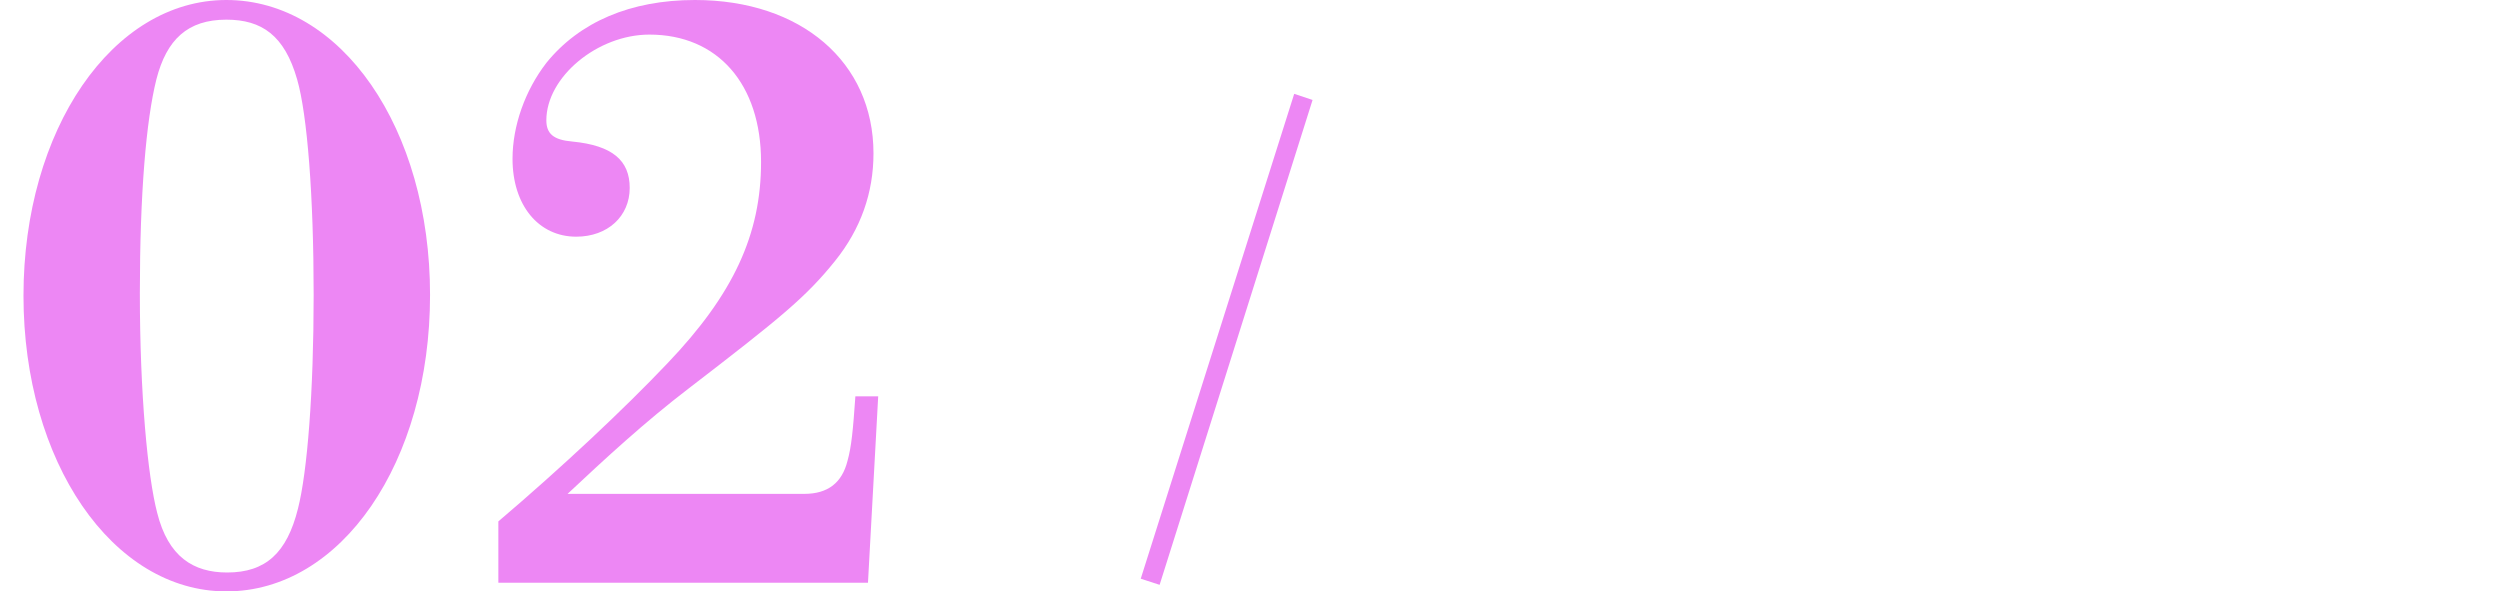
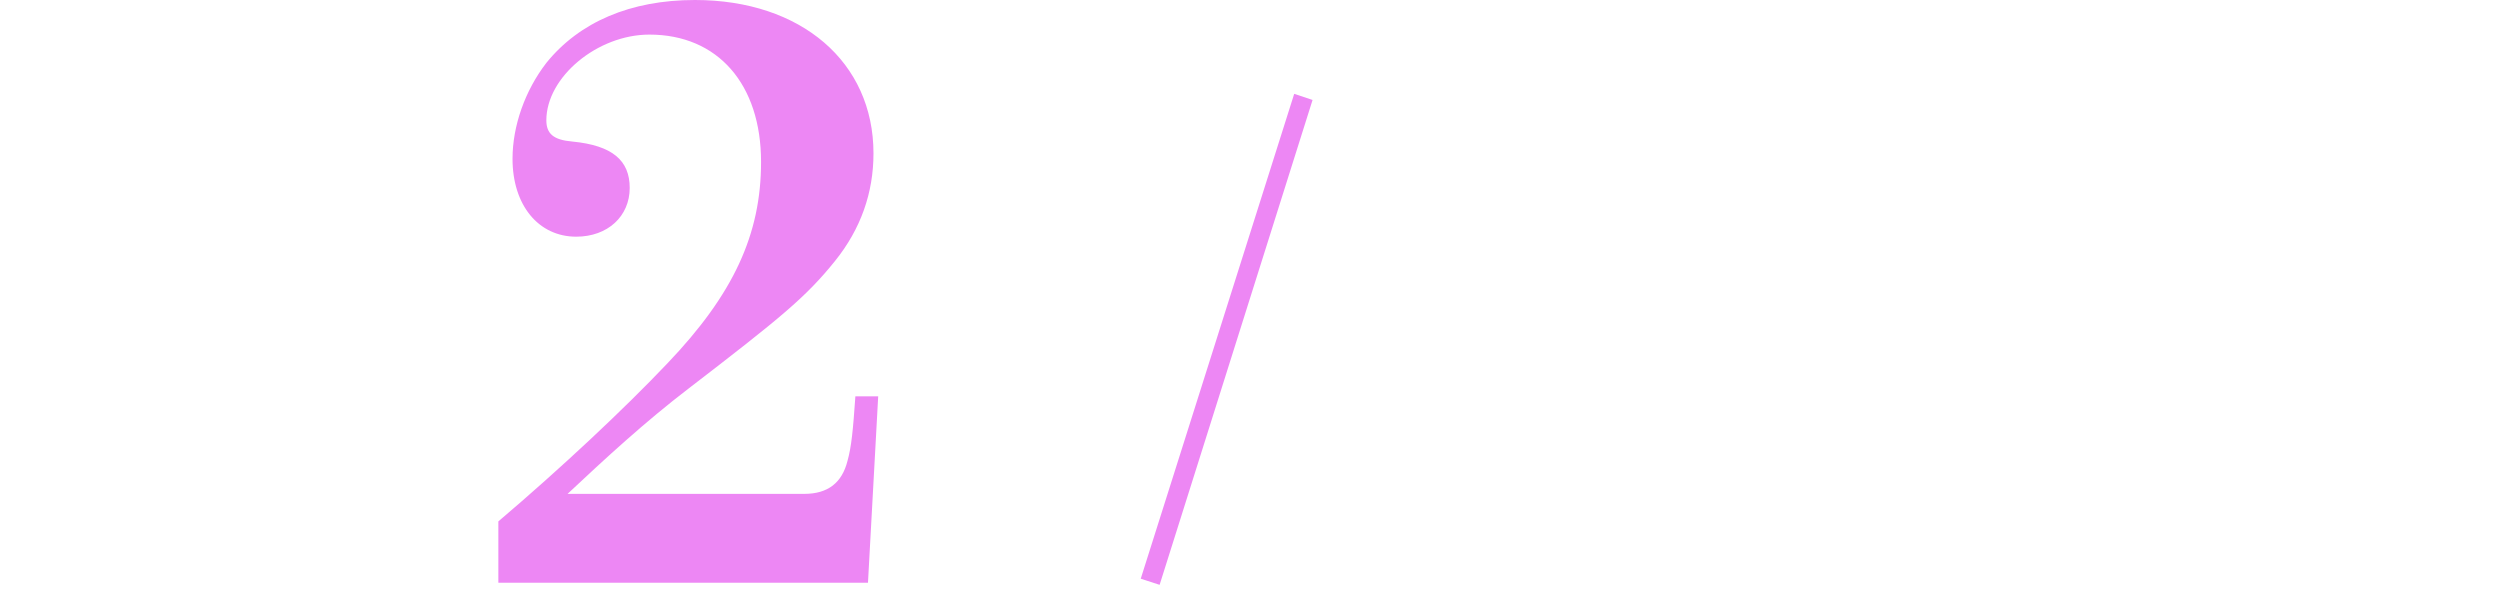
<svg xmlns="http://www.w3.org/2000/svg" id="uuid-02c7fc56-cb83-4828-91ae-db1f6a29660a" data-name="レイヤー_2" viewBox="0 0 104 24.602">
  <g id="uuid-c93246b1-6c0d-4742-80f4-982f1d971718" data-name="レイヤー_1">
    <g>
      <g>
-         <path d="M9.417,24.602C4.674,24.602.977,19.203.977,12.301S4.674,0,9.417,0c4.776,0,8.473,5.332,8.473,12.268,0,6.969-3.697,12.334-8.473,12.334ZM6.538,21.33c.458,1.832,1.505,2.486,2.912,2.486,1.603,0,2.486-.818,2.944-2.65.393-1.537.654-4.875.654-8.898,0-4.09-.262-7.492-.687-8.964-.523-1.832-1.472-2.486-2.944-2.486-1.603,0-2.486.817-2.912,2.486-.425,1.701-.687,4.743-.687,8.898,0,4.188.327,7.622.72,9.128Z" style="fill: #ed87f4;" />
        <path d="M20.733,21.689c2.617-2.225,5.234-4.678,7.034-6.576,2.748-2.879,3.893-5.365,3.893-8.375,0-3.238-1.799-5.299-4.646-5.299-2.159,0-4.286,1.766-4.286,3.565,0,.556.294.817,1.08.884,1.669.163,2.388.785,2.388,1.93,0,1.178-.916,2.028-2.225,2.028-1.57,0-2.65-1.309-2.65-3.239,0-1.373.523-2.846,1.407-3.99,1.374-1.701,3.501-2.617,6.183-2.617,4.417,0,7.426,2.584,7.426,6.379,0,1.636-.523,3.141-1.603,4.482-1.21,1.504-2.257,2.356-6.085,5.299-1.799,1.375-3.468,2.912-5.038,4.385h9.847c.981,0,1.57-.459,1.799-1.375.164-.588.229-1.275.327-2.682h.949l-.425,7.753h-15.376v-2.552Z" style="fill: #ed87f4;" />
        <path d="M54.603,4.158l-6.363,20.171-.785-.255,6.384-20.17.764.254Z" style="fill: #ed87f4;" />
      </g>
-       <rect y="6.256" width="104" height="14" style="fill: none;" />
    </g>
  </g>
</svg>